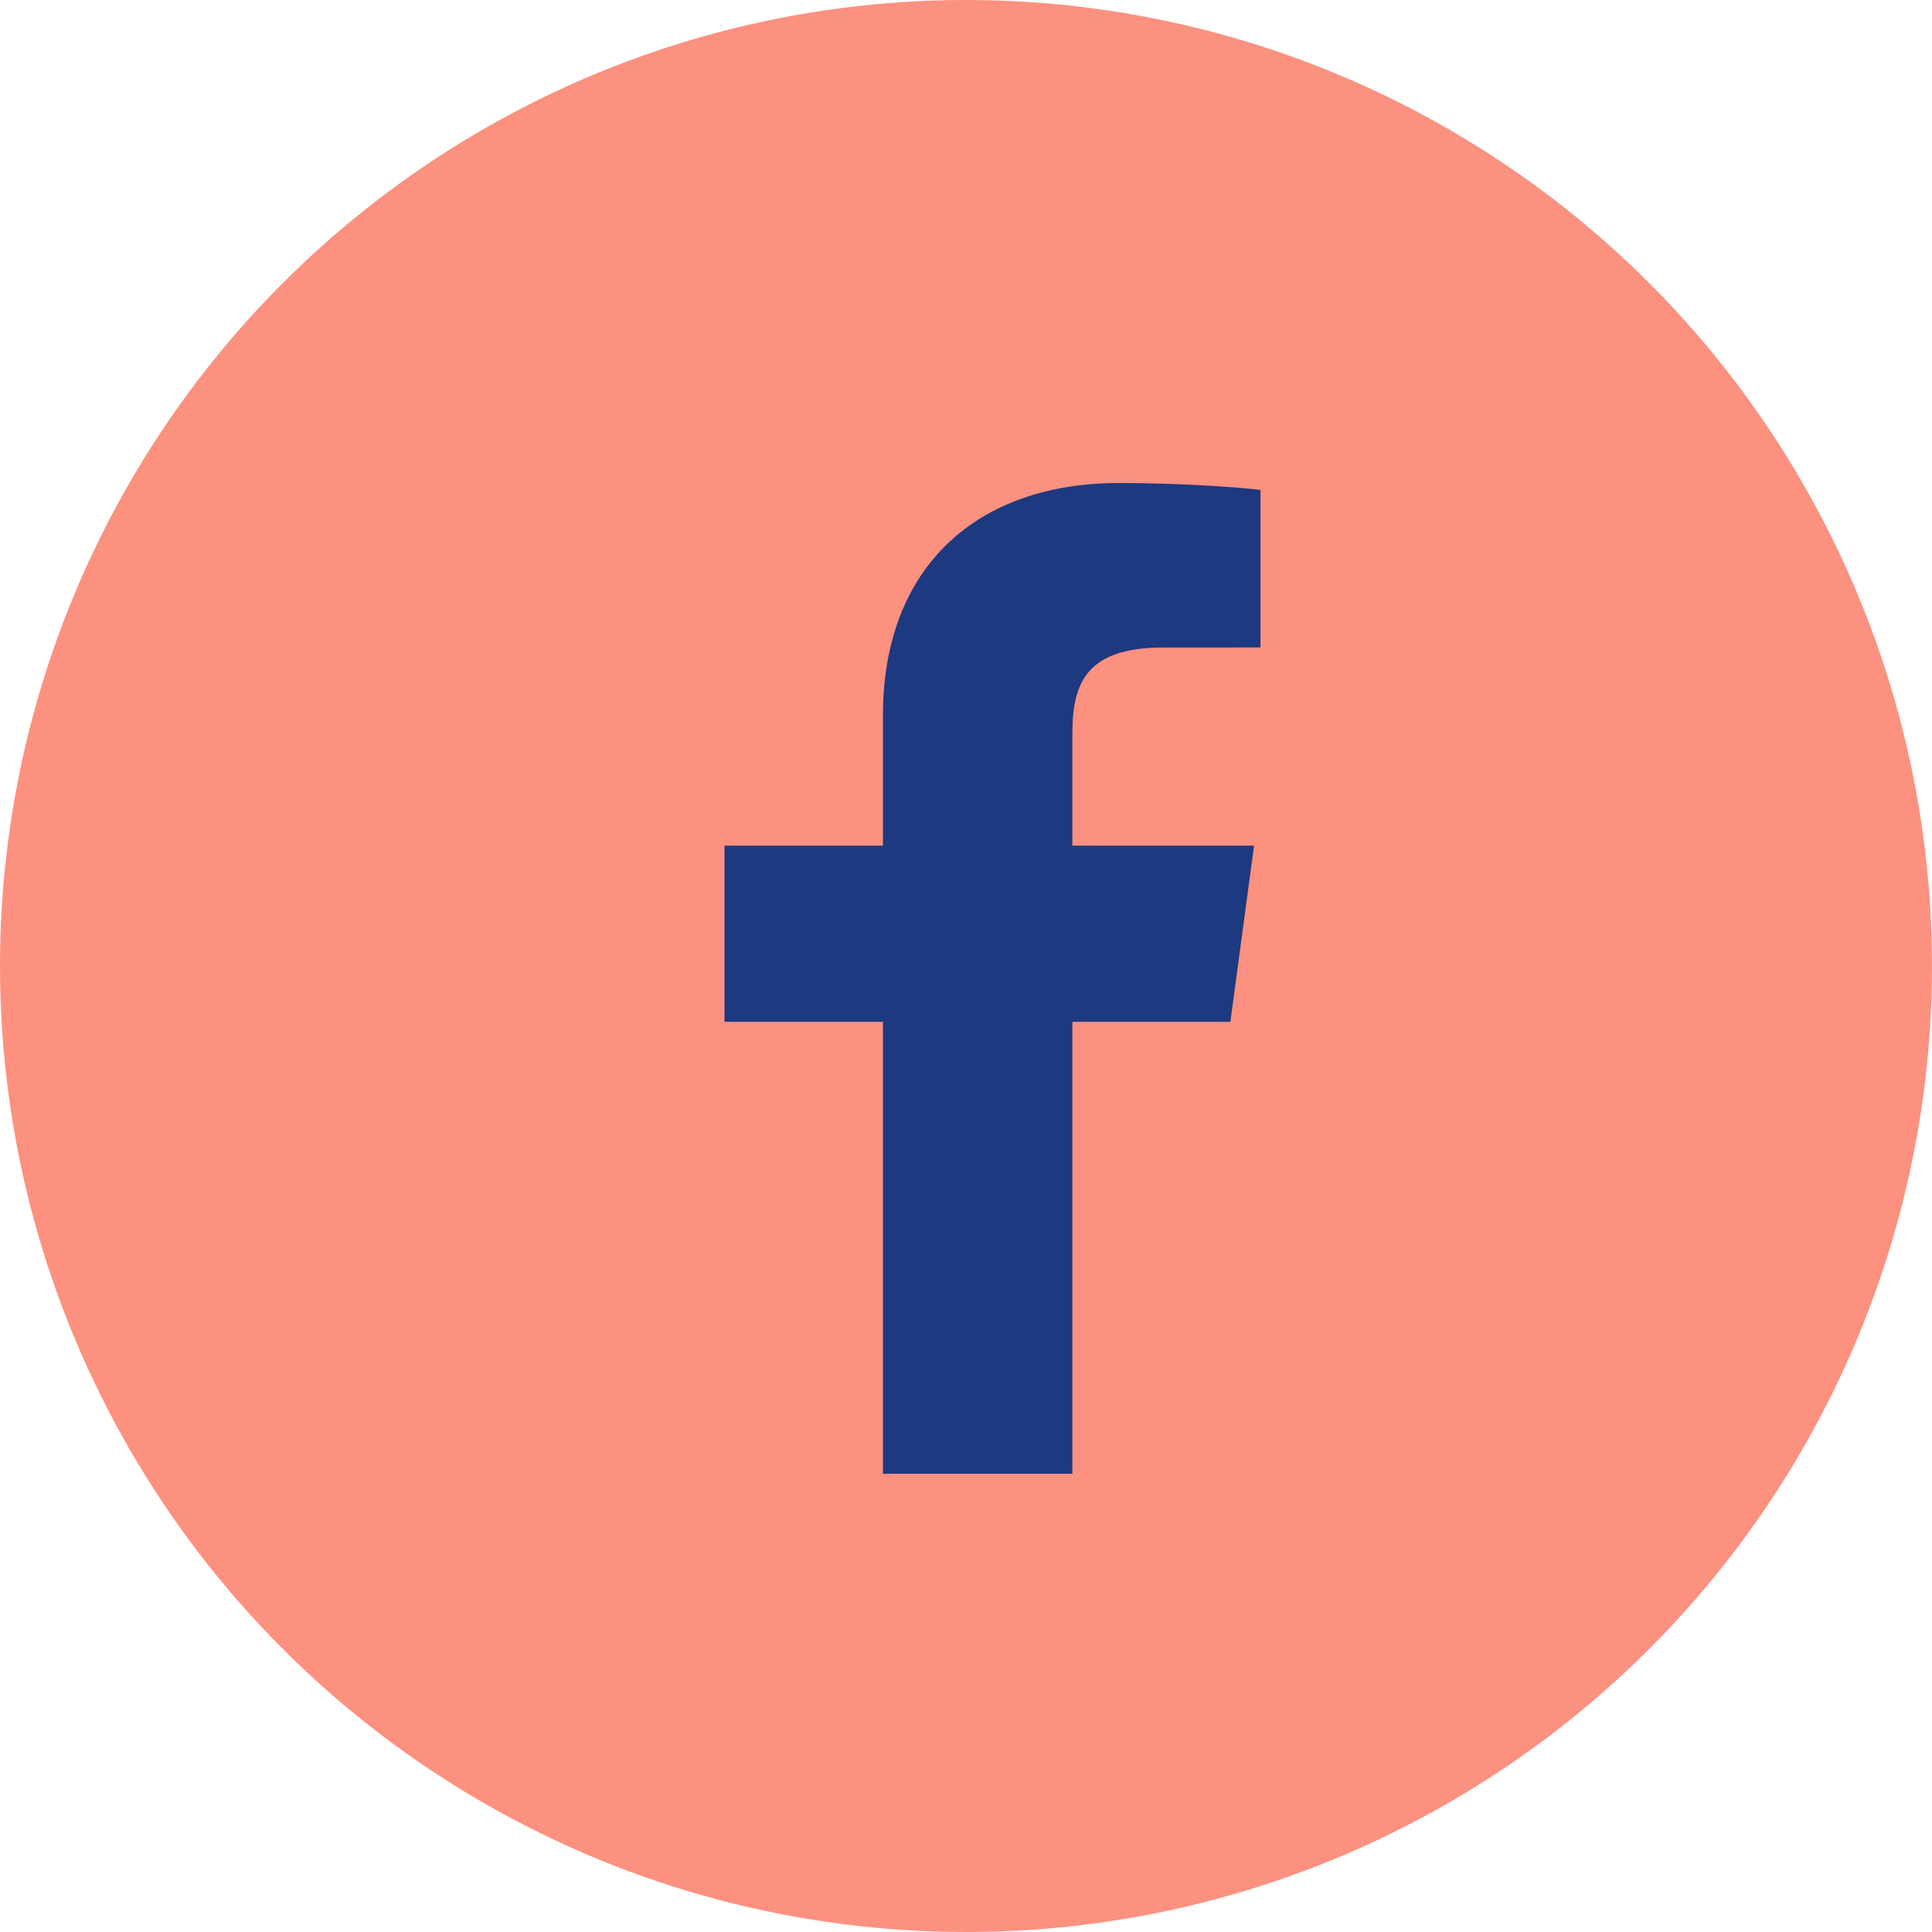
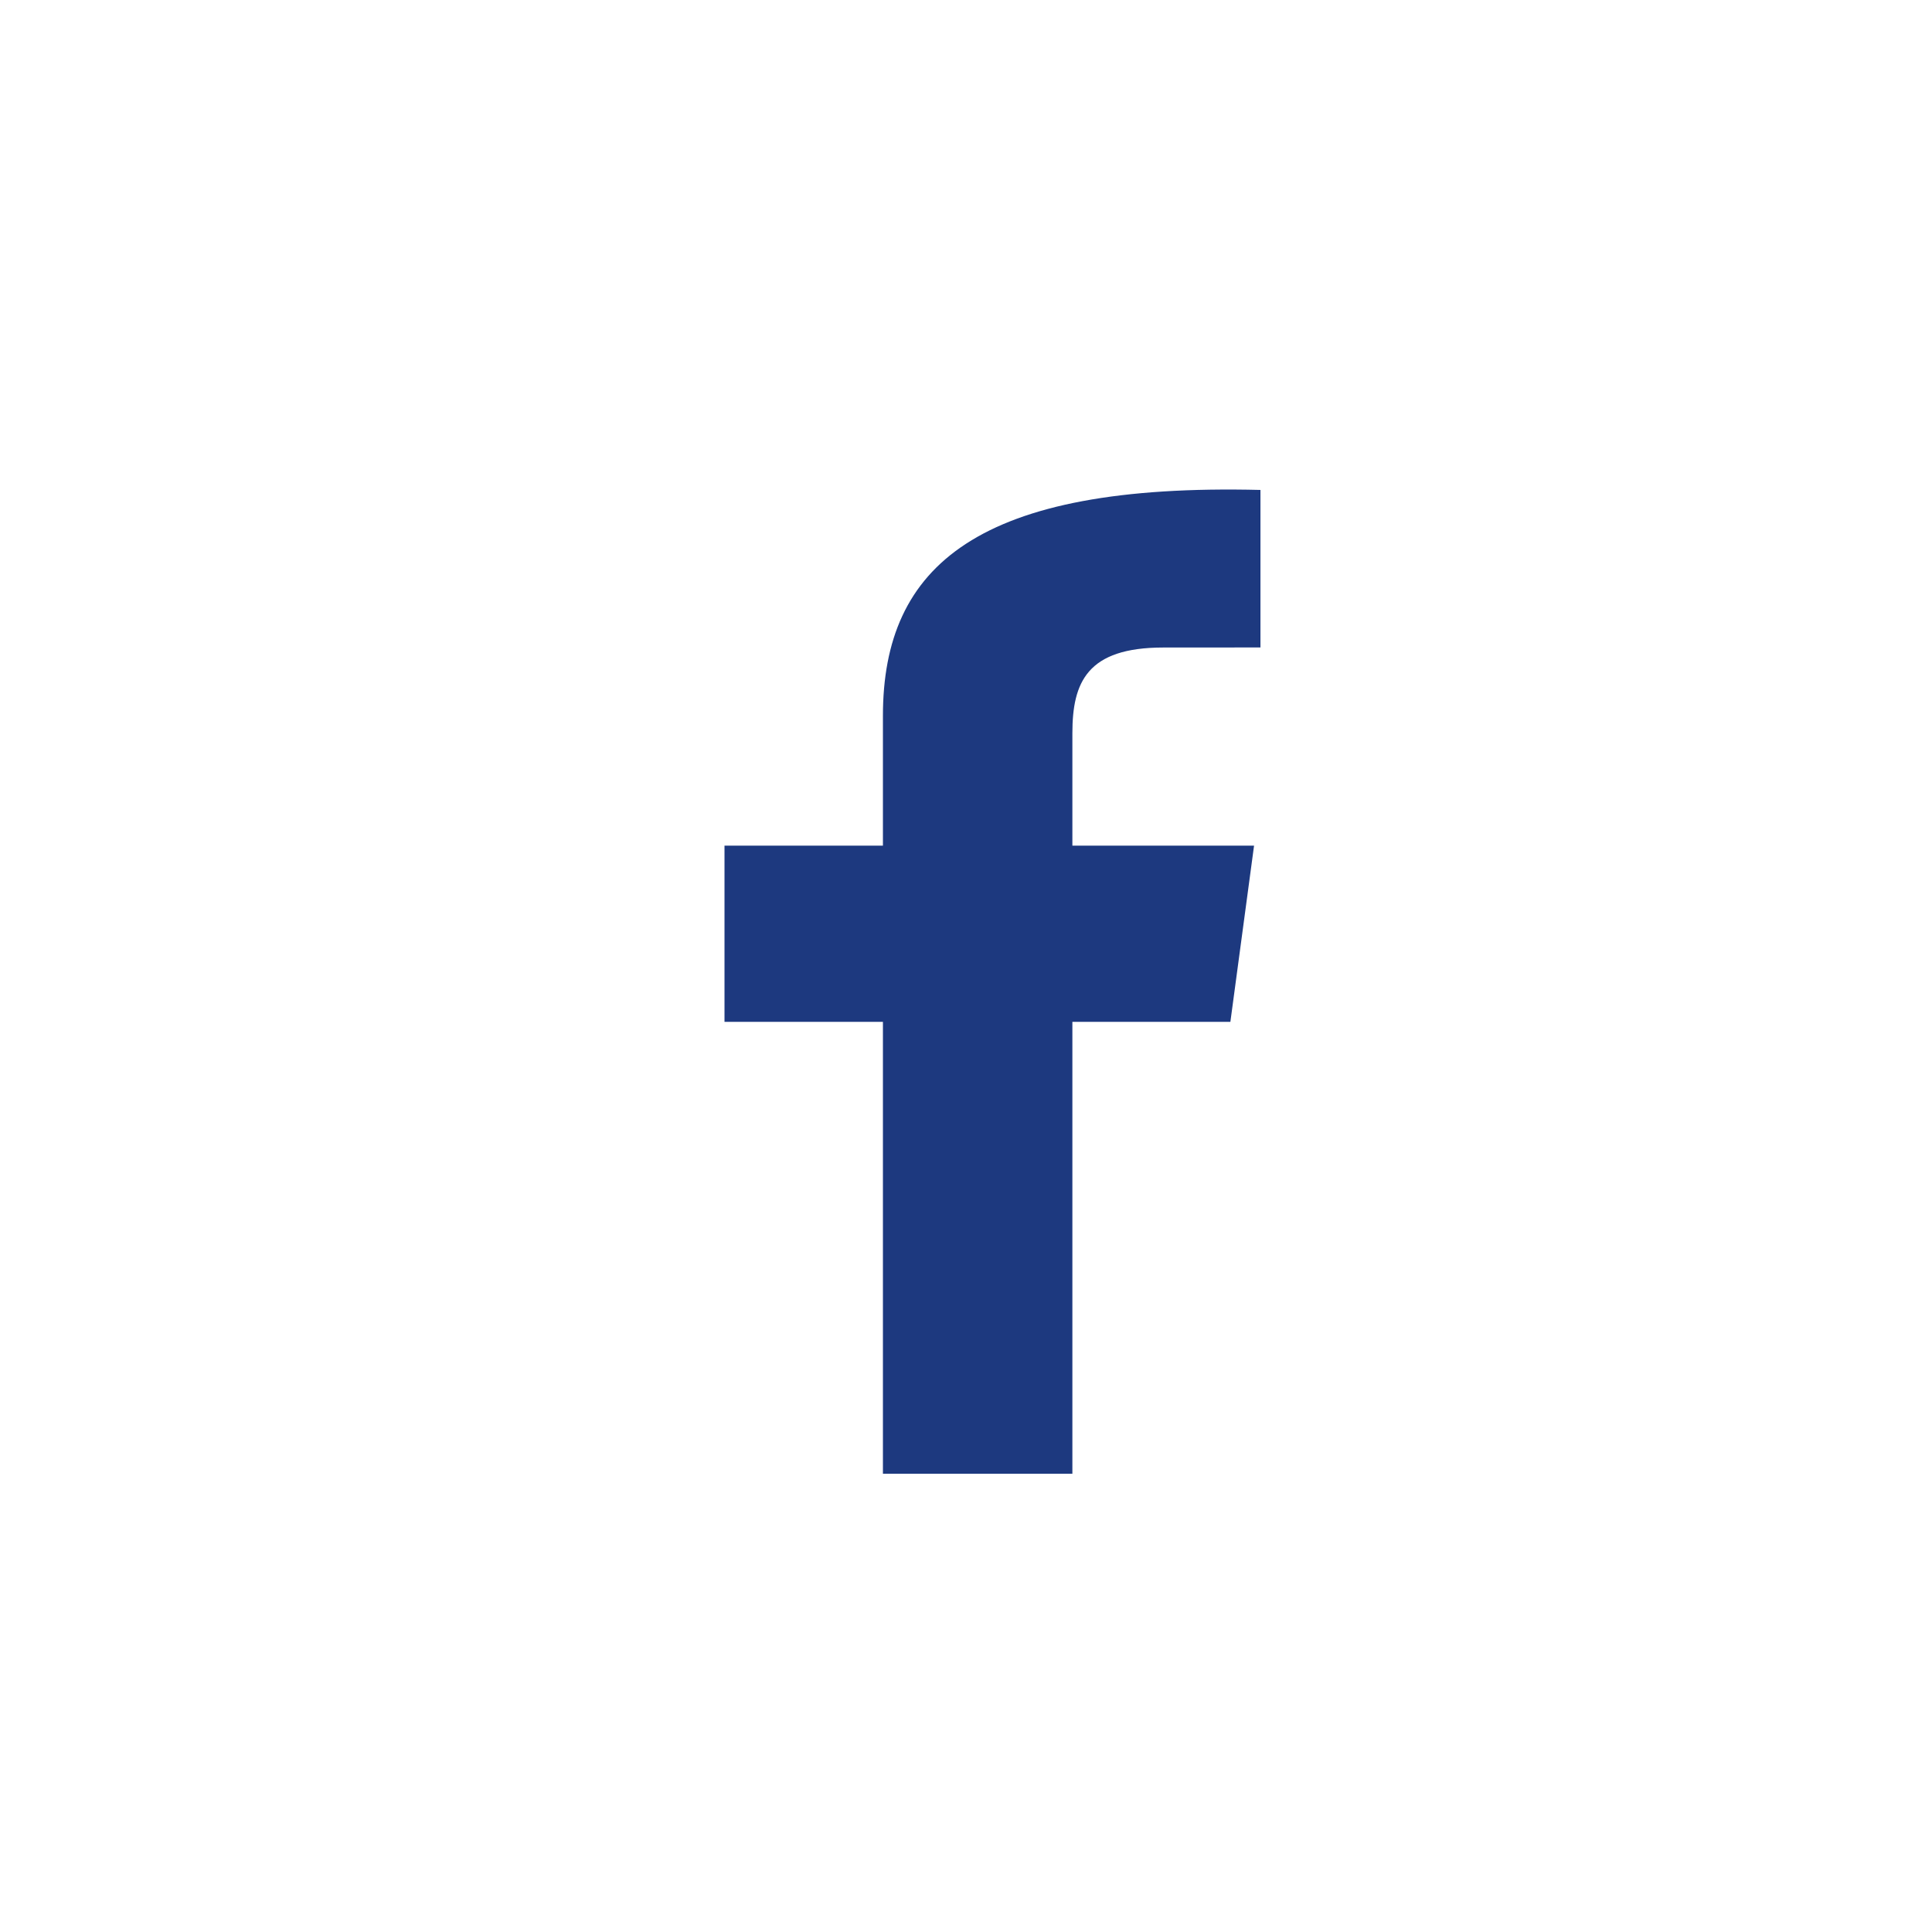
<svg xmlns="http://www.w3.org/2000/svg" width="32px" height="32px" viewBox="0 0 32 32" version="1.1">
  <title>Group 33</title>
  <g id="Page-1" stroke="none" stroke-width="1" fill="none" fill-rule="evenodd">
    <g id="Group-33">
-       <circle id="Oval-Copy-5" fill="#FD9180" cx="16" cy="16" r="16" />
      <g id="Social-Media-/-Facebook-/-Facebook-white-Copy" transform="translate(12, 8)" fill="#1D397F">
-         <path d="M5.762,16.41 L5.762,8.925 L8.379,8.925 L8.771,6.007 L5.762,6.007 L5.762,4.145 C5.762,3.3 6.006,2.725 7.268,2.725 L8.877,2.724 L8.877,0.115 C8.599,0.079 7.643,0 6.532,0 C4.212,0 2.624,1.359 2.624,3.856 L2.624,6.007 L1.77635684e-15,6.007 L1.77635684e-15,8.925 L2.624,8.925 L2.624,16.41 L5.762,16.41 Z" id="Fill-1-Copy" />
+         <path d="M5.762,16.41 L5.762,8.925 L8.379,8.925 L8.771,6.007 L5.762,6.007 L5.762,4.145 C5.762,3.3 6.006,2.725 7.268,2.725 L8.877,2.724 L8.877,0.115 C4.212,0 2.624,1.359 2.624,3.856 L2.624,6.007 L1.77635684e-15,6.007 L1.77635684e-15,8.925 L2.624,8.925 L2.624,16.41 L5.762,16.41 Z" id="Fill-1-Copy" />
      </g>
    </g>
  </g>
</svg>